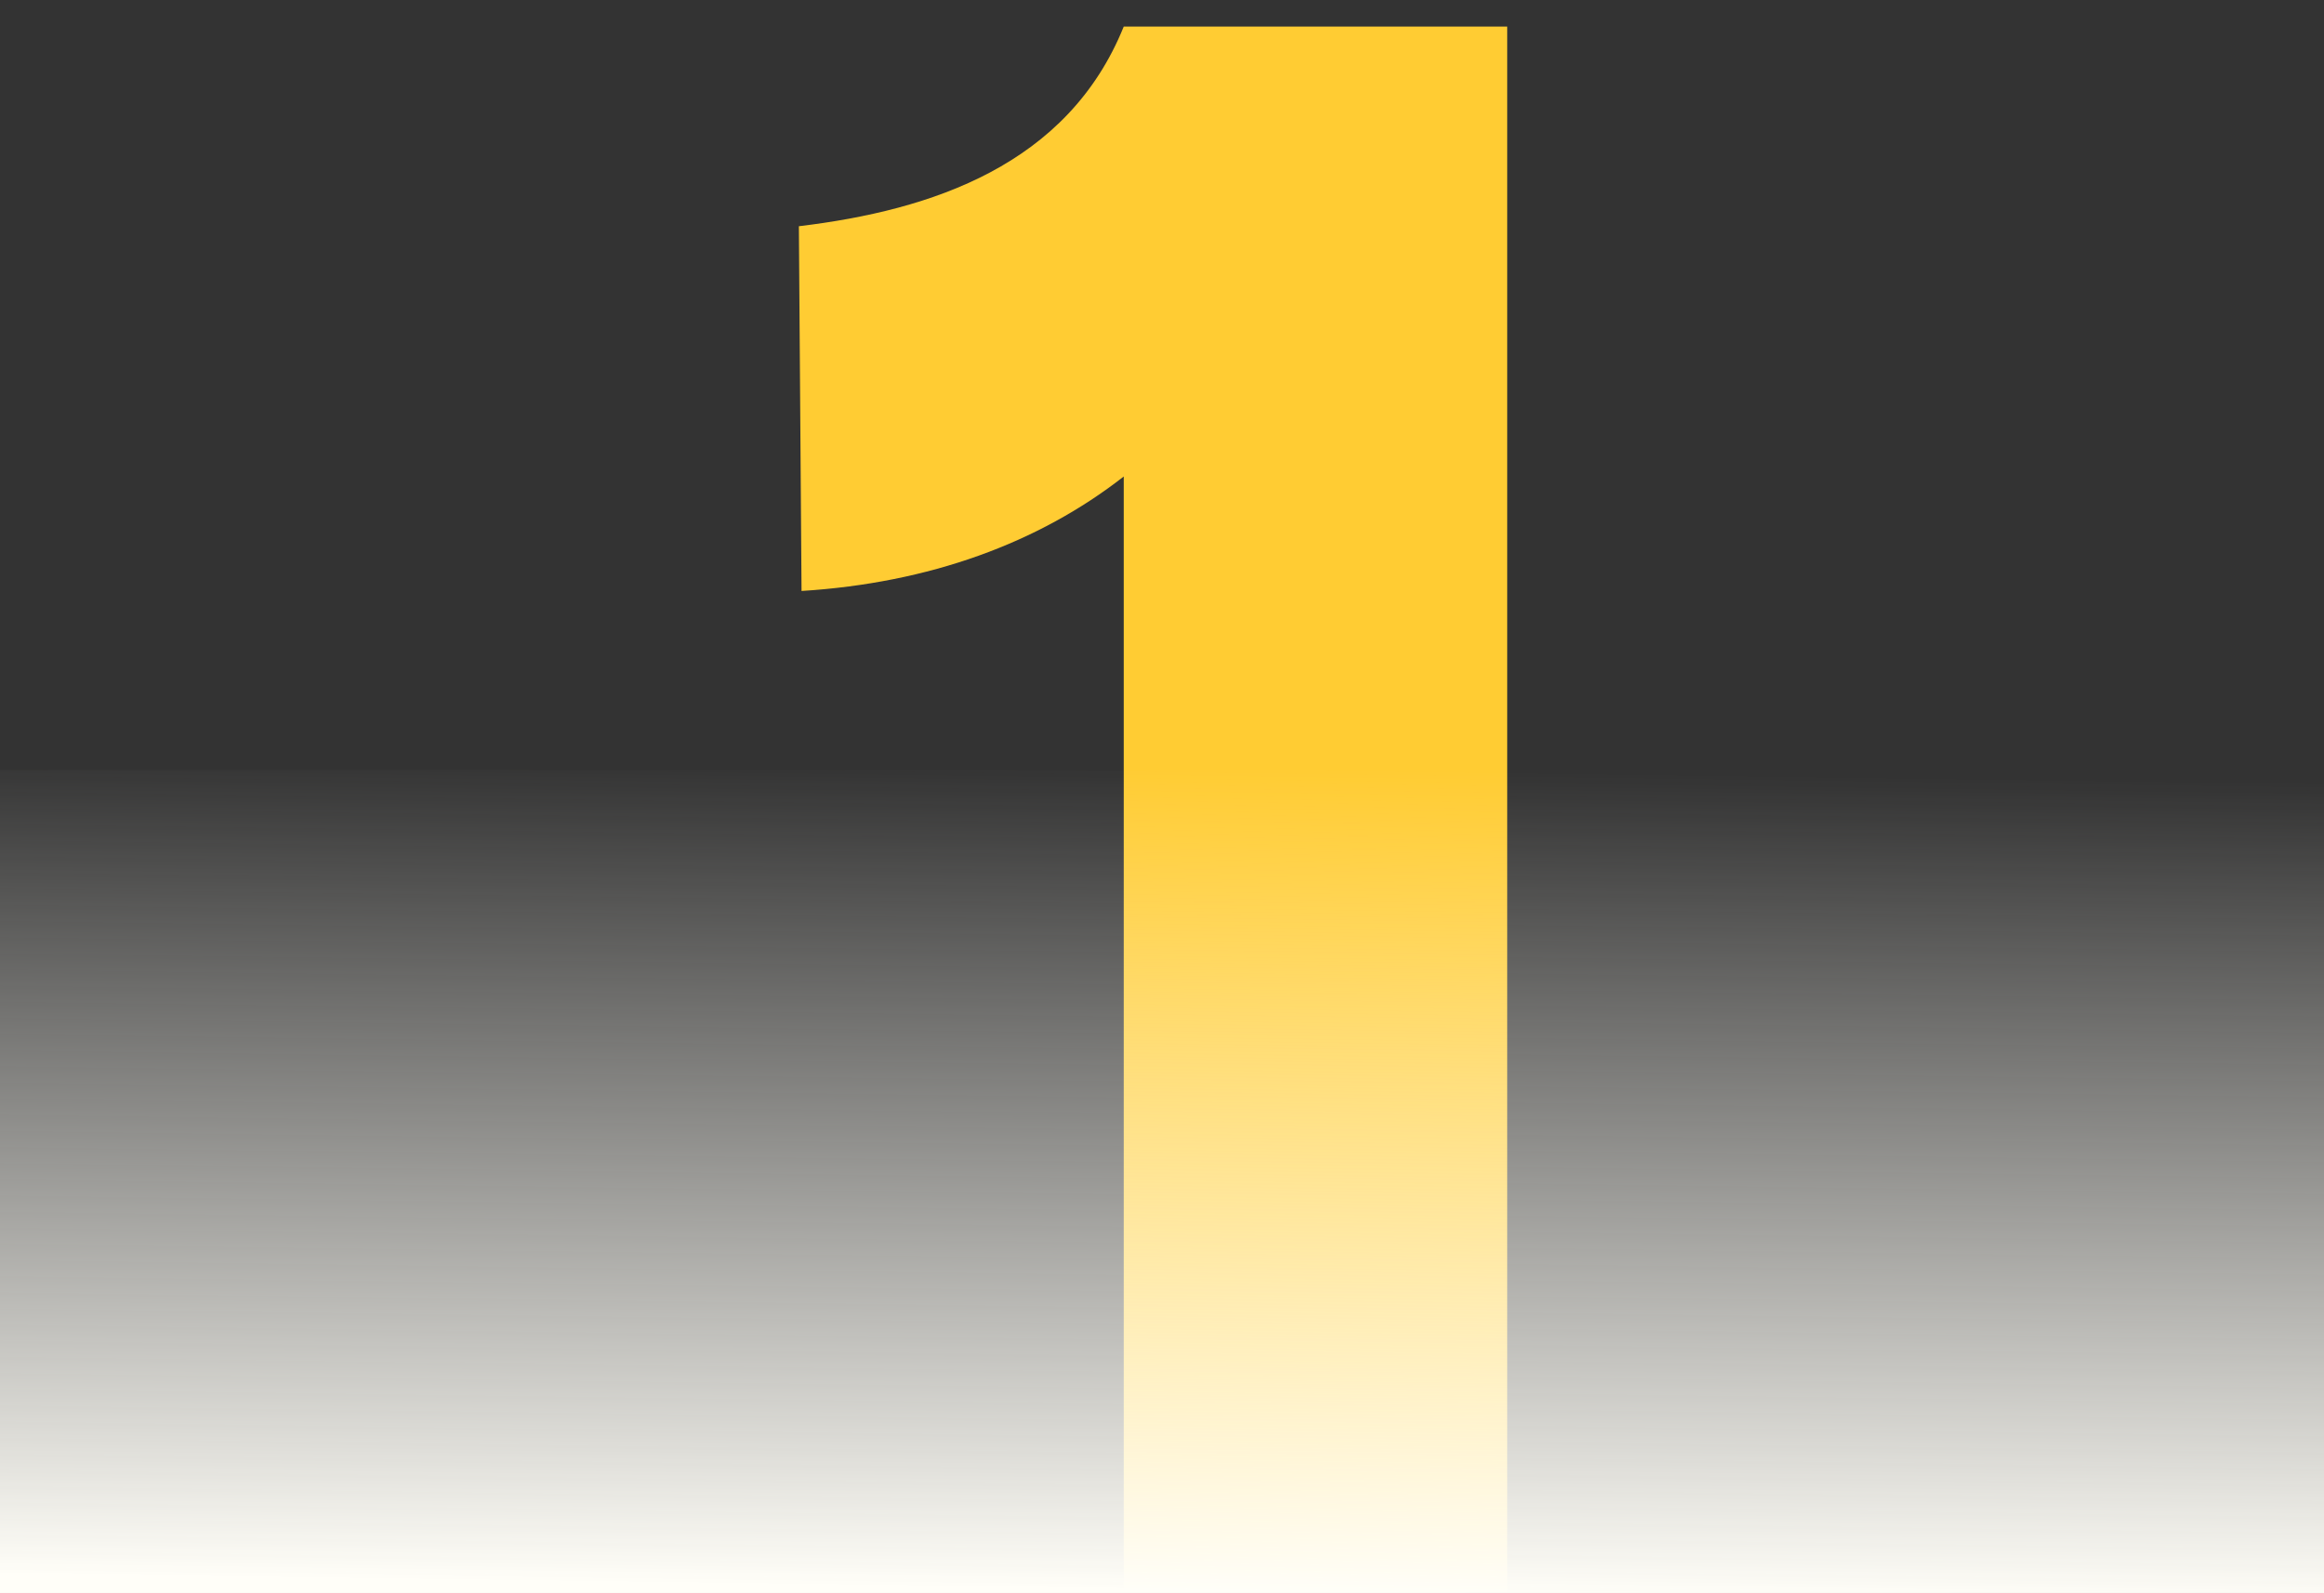
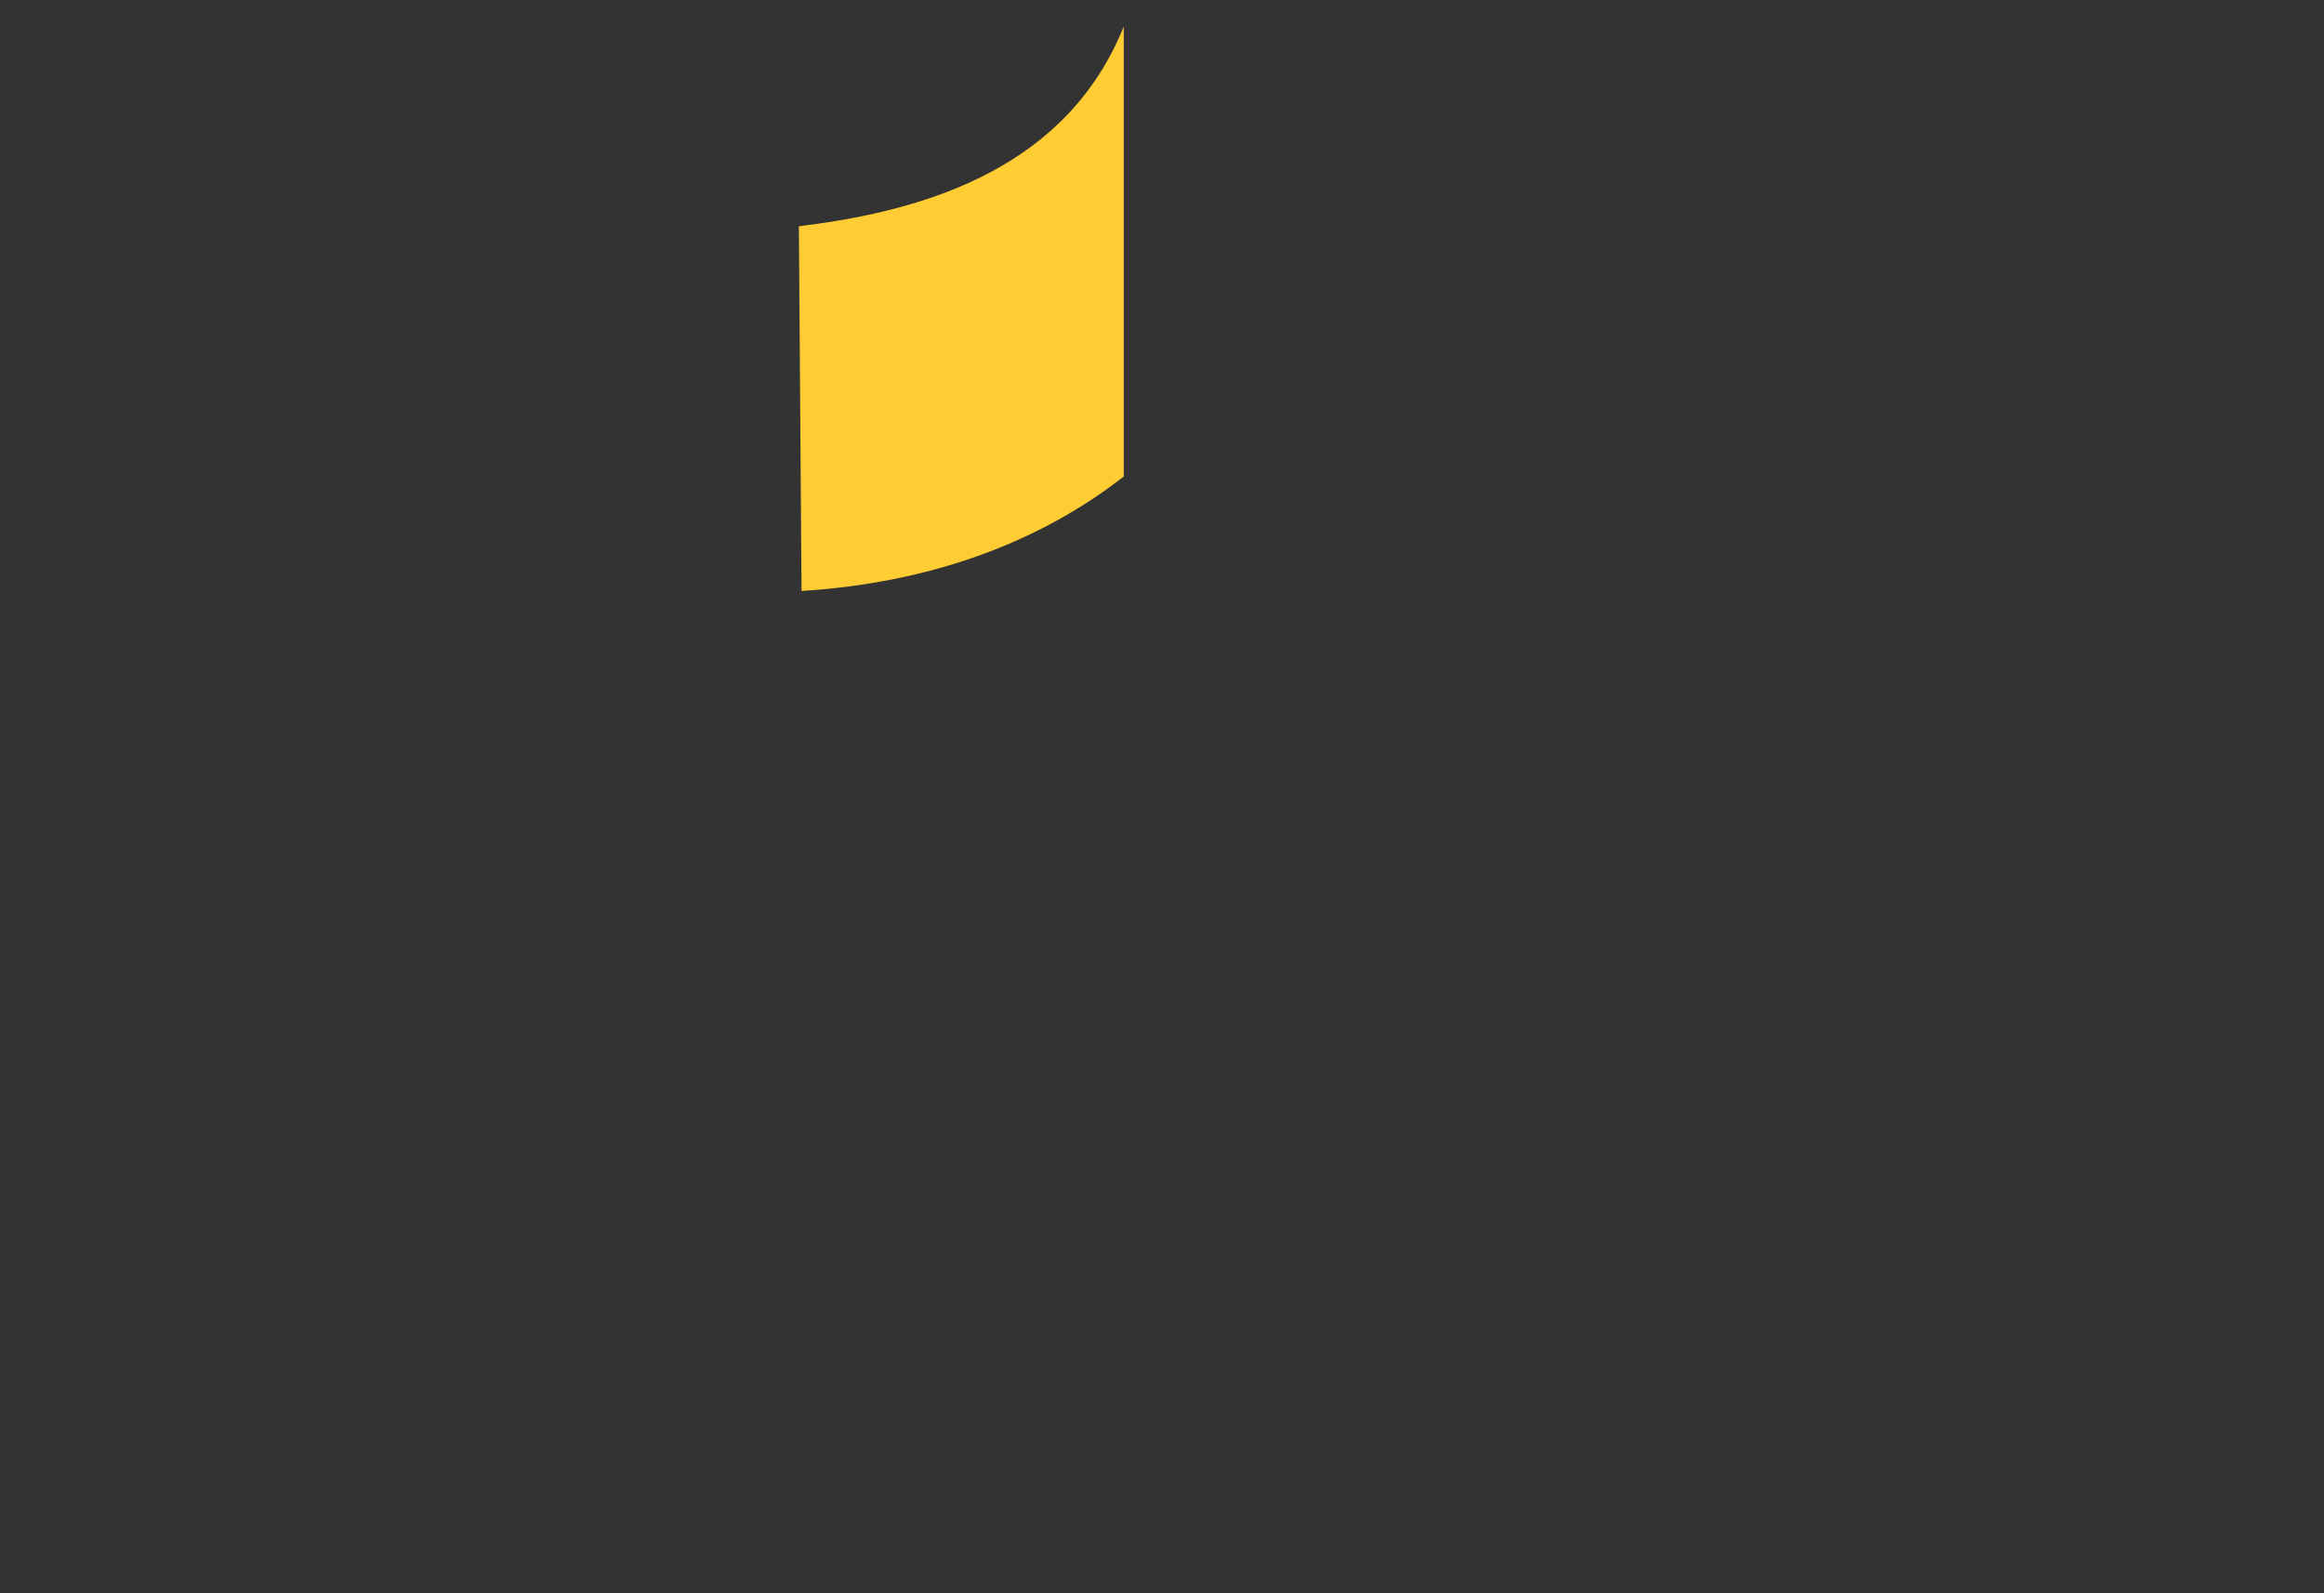
<svg xmlns="http://www.w3.org/2000/svg" width="175" height="120" viewBox="0 0 175 120" fill="none">
  <rect x="0" y="0" width="175" height="120" fill="#333333" stroke="none" />
-   <path d="M84.62 35.888C78.203 40.901 69.982 43.909 60.357 44.51L60.156 17.039C70.182 15.836 80.409 12.427 84.62 2H113.495V119.906H84.62V35.888Z" fill="#FFCC33" />
-   <rect y="58" width="175" height="61.979" fill="url(#paint0_linear_1_3547)" />
+   <path d="M84.62 35.888C78.203 40.901 69.982 43.909 60.357 44.51L60.156 17.039C70.182 15.836 80.409 12.427 84.62 2V119.906H84.62V35.888Z" fill="#FFCC33" />
  <defs>
    <linearGradient id="paint0_linear_1_3547" x1="104.598" y1="58" x2="103.772" y2="119.982" gradientUnits="userSpaceOnUse">
      <stop stop-color="#FFFEF8" stop-opacity="0" />
      <stop offset="1" stop-color="#FFFEF8" />
    </linearGradient>
  </defs>
</svg>